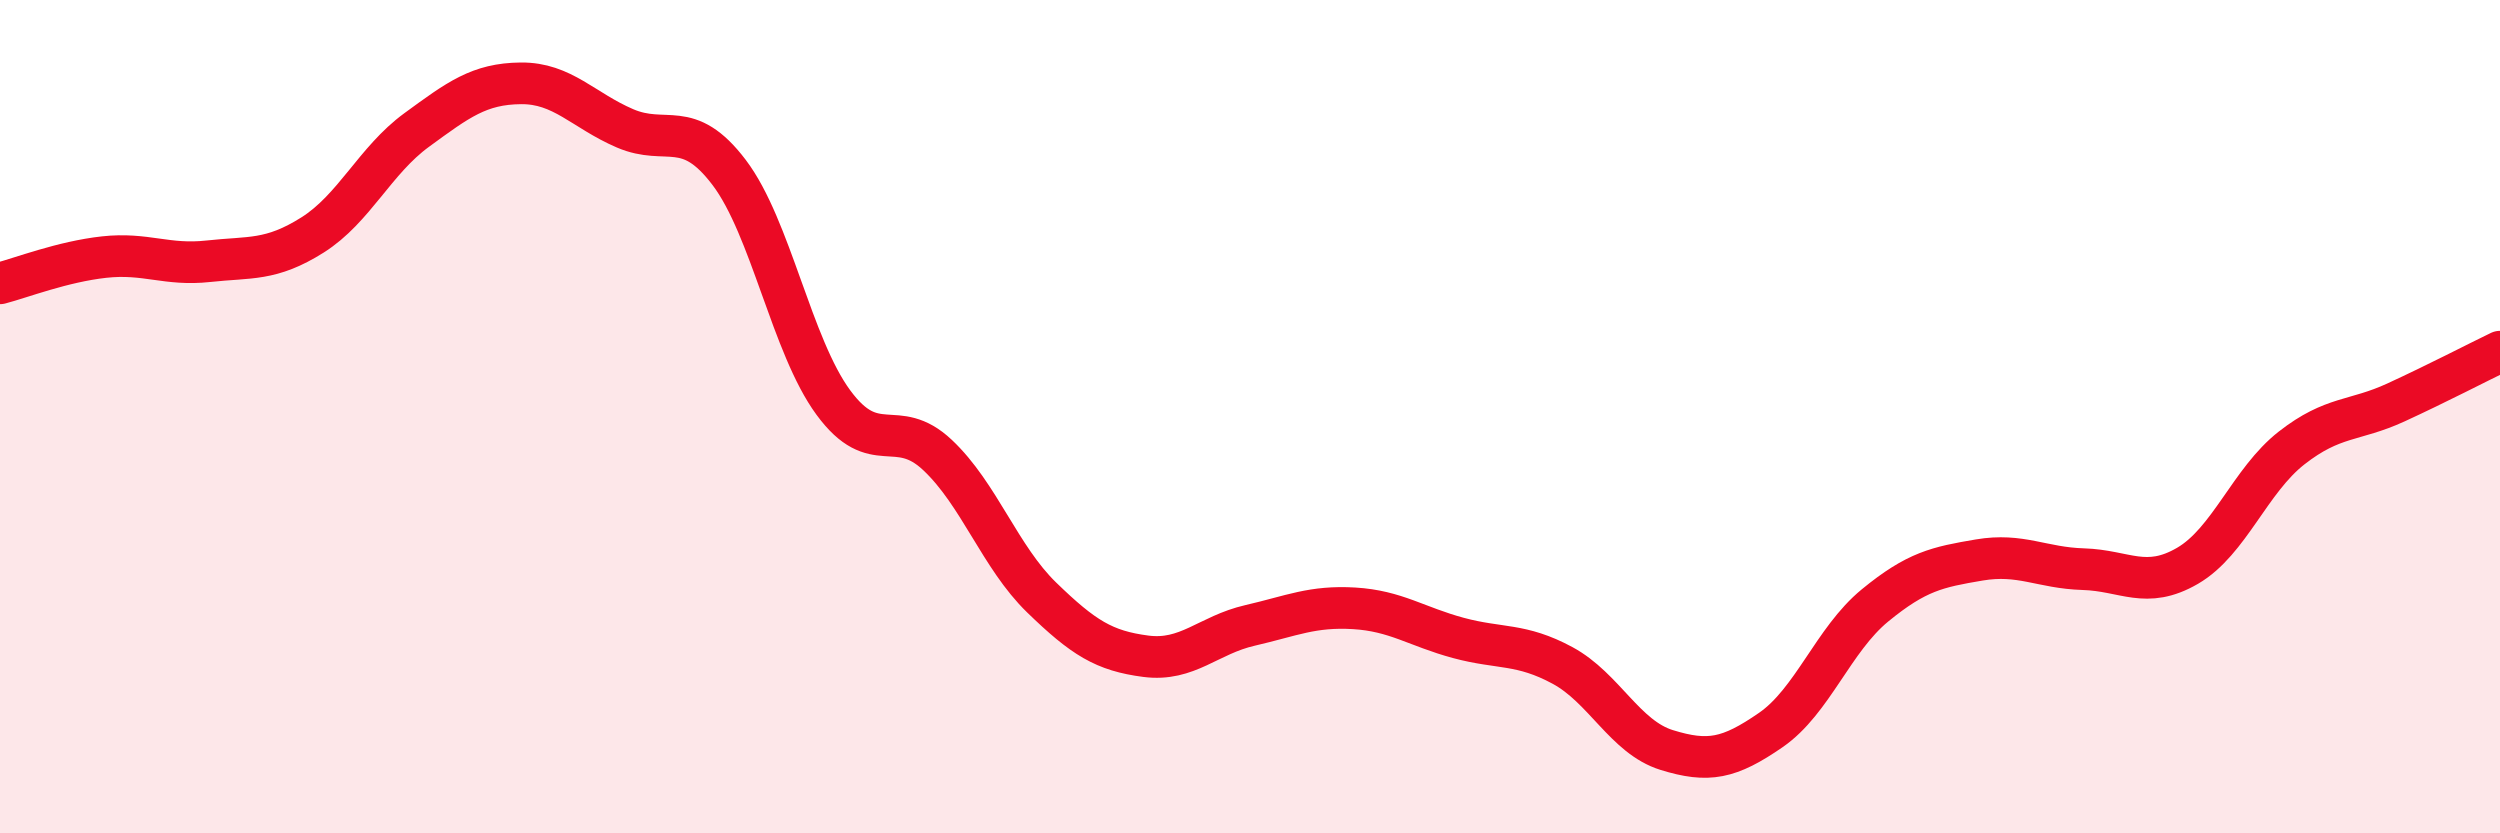
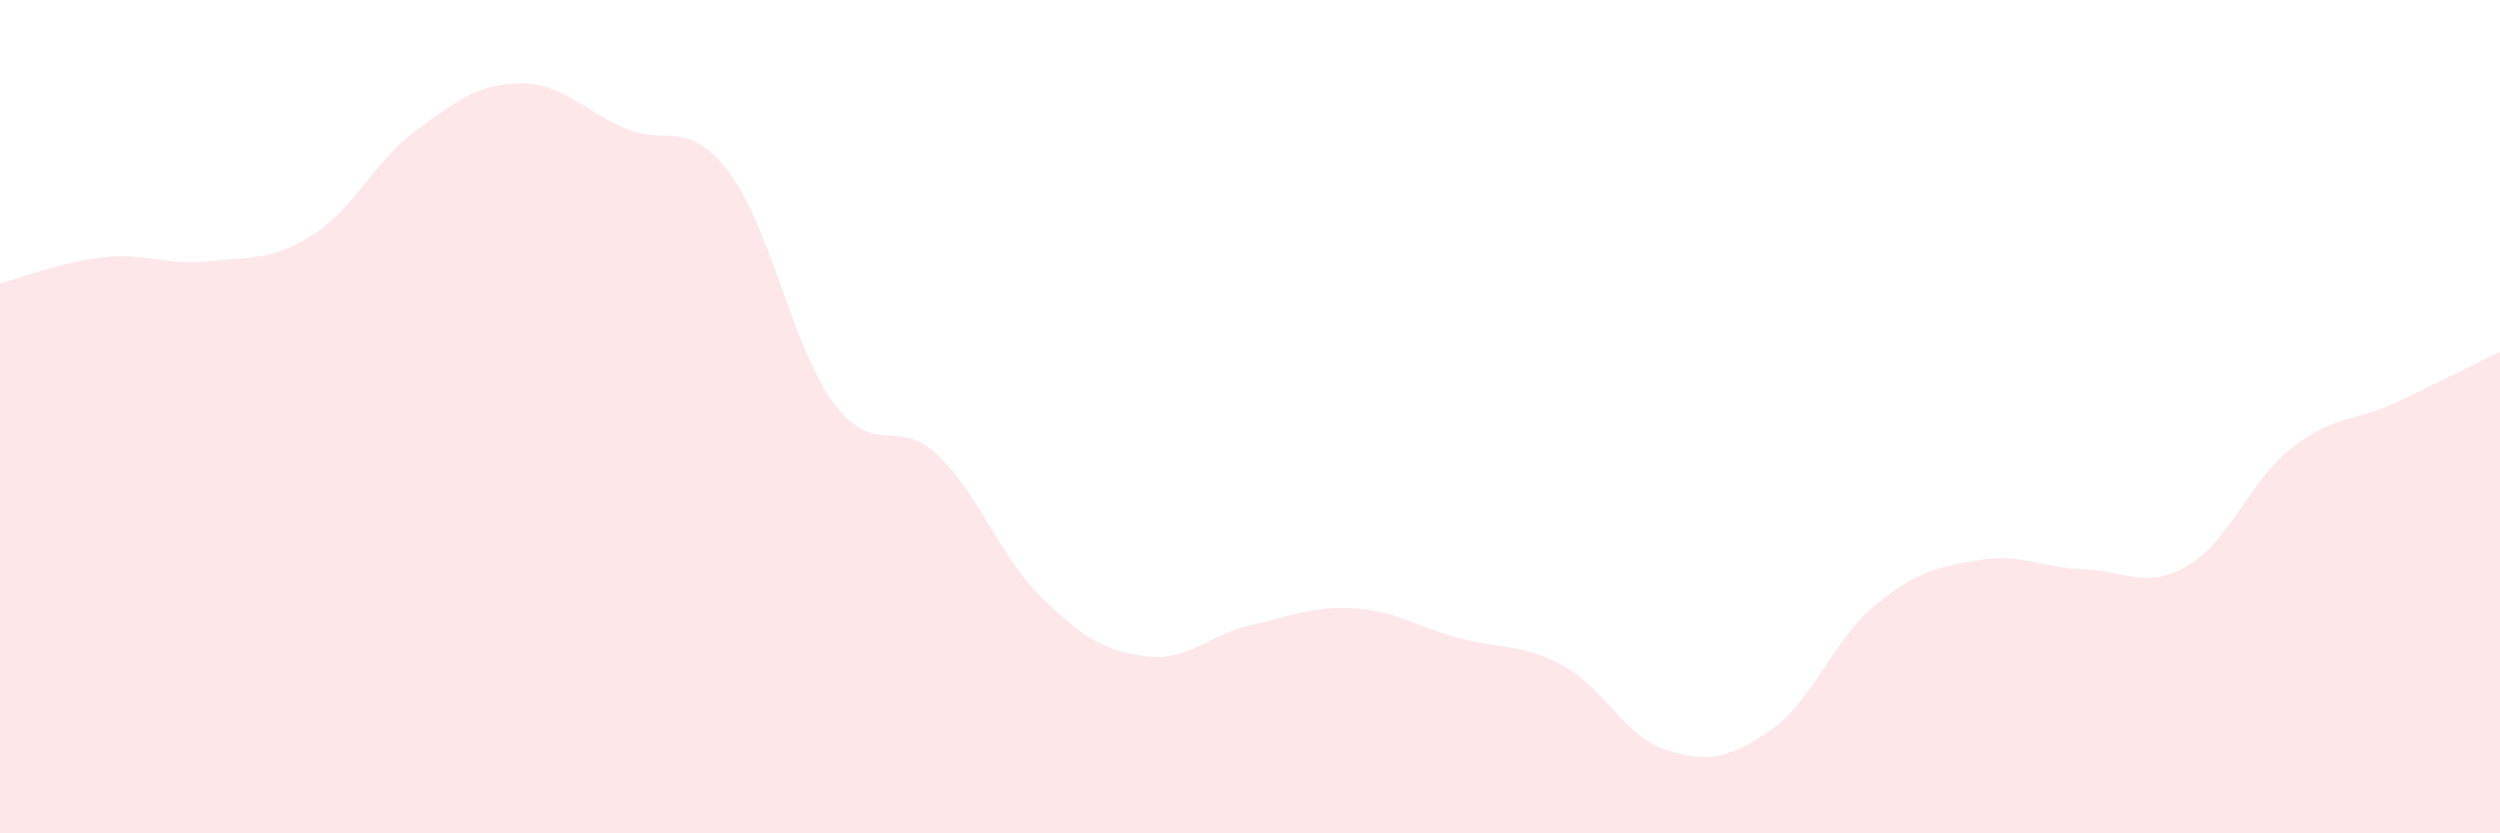
<svg xmlns="http://www.w3.org/2000/svg" width="60" height="20" viewBox="0 0 60 20">
  <path d="M 0,6.8 C 0.5,6.67 1.5,6.28 2.5,6.17 C 3.5,6.06 4,6.38 5,6.27 C 6,6.16 6.5,6.27 7.5,5.64 C 8.5,5.01 9,3.85 10,3.12 C 11,2.39 11.5,2.01 12.5,2 C 13.5,1.99 14,2.65 15,3.08 C 16,3.51 16.5,2.82 17.5,4.14 C 18.5,5.46 19,8.3 20,9.66 C 21,11.02 21.5,9.98 22.5,10.92 C 23.5,11.86 24,13.37 25,14.34 C 26,15.31 26.5,15.62 27.5,15.75 C 28.5,15.88 29,15.24 30,15.01 C 31,14.78 31.5,14.54 32.5,14.6 C 33.5,14.66 34,15.04 35,15.31 C 36,15.58 36.5,15.43 37.5,15.97 C 38.5,16.51 39,17.69 40,18 C 41,18.31 41.5,18.21 42.5,17.52 C 43.5,16.83 44,15.35 45,14.53 C 46,13.71 46.5,13.61 47.5,13.44 C 48.5,13.27 49,13.63 50,13.66 C 51,13.69 51.5,14.16 52.5,13.58 C 53.5,13 54,11.53 55,10.75 C 56,9.97 56.5,10.12 57.5,9.66 C 58.5,9.2 59.5,8.68 60,8.44L60 20L0 20Z" fill="#EB0A25" opacity="0.1" stroke-linecap="round" stroke-linejoin="round" />
-   <path d="M 0,6.8 C 0.5,6.67 1.5,6.28 2.5,6.17 C 3.5,6.06 4,6.38 5,6.27 C 6,6.16 6.5,6.27 7.5,5.64 C 8.5,5.01 9,3.85 10,3.12 C 11,2.39 11.5,2.01 12.5,2 C 13.5,1.99 14,2.65 15,3.08 C 16,3.51 16.5,2.82 17.5,4.14 C 18.5,5.46 19,8.3 20,9.66 C 21,11.02 21.5,9.98 22.5,10.92 C 23.5,11.86 24,13.37 25,14.34 C 26,15.31 26.5,15.62 27.5,15.75 C 28.5,15.88 29,15.24 30,15.01 C 31,14.78 31.5,14.54 32.5,14.6 C 33.5,14.66 34,15.04 35,15.31 C 36,15.58 36.5,15.43 37.5,15.97 C 38.5,16.51 39,17.69 40,18 C 41,18.31 41.5,18.21 42.5,17.52 C 43.5,16.83 44,15.35 45,14.53 C 46,13.71 46.5,13.61 47.5,13.44 C 48.5,13.27 49,13.63 50,13.66 C 51,13.69 51.5,14.16 52.5,13.58 C 53.5,13 54,11.53 55,10.75 C 56,9.97 56.5,10.12 57.5,9.66 C 58.5,9.2 59.5,8.68 60,8.44" stroke="#EB0A25" stroke-width="1" fill="none" stroke-linecap="round" stroke-linejoin="round" />
</svg>